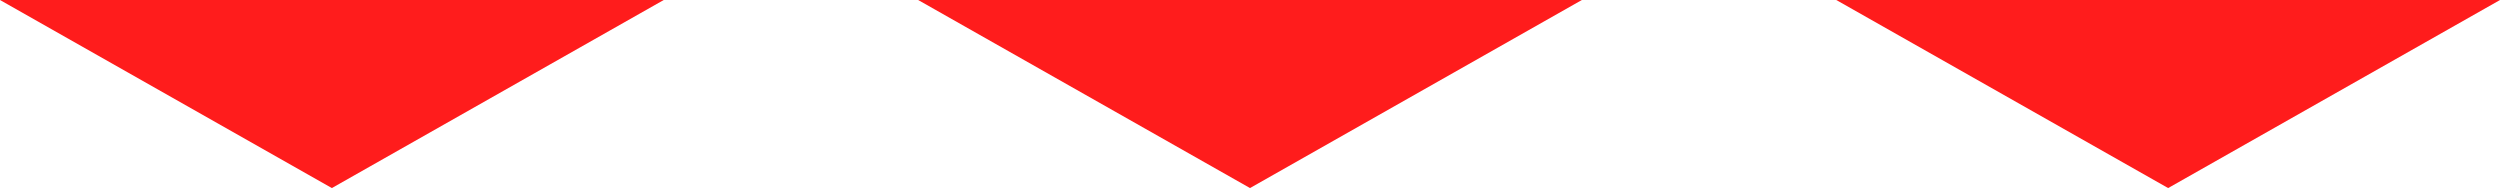
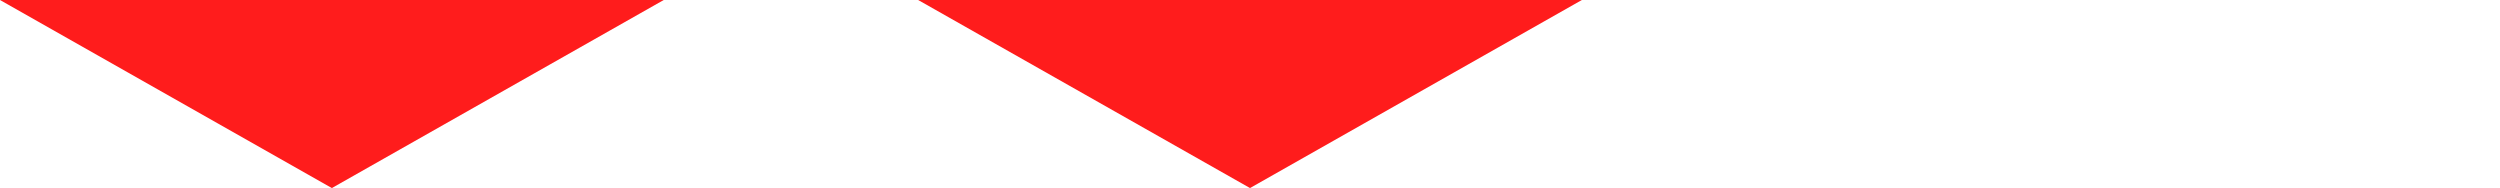
<svg xmlns="http://www.w3.org/2000/svg" height="34" viewBox="0 0 452 34" width="452">
  <g fill="#ff1c1c">
    <path d="m60 0 60 34h-120z" transform="matrix(-1 0 0 -1 286 34)" />
-     <path d="m60 0 60 34h-120z" transform="matrix(-1 0 0 -1 452 34)" />
    <path d="m60 0 60 34h-120z" transform="matrix(-1 0 0 -1 120 34)" />
  </g>
</svg>